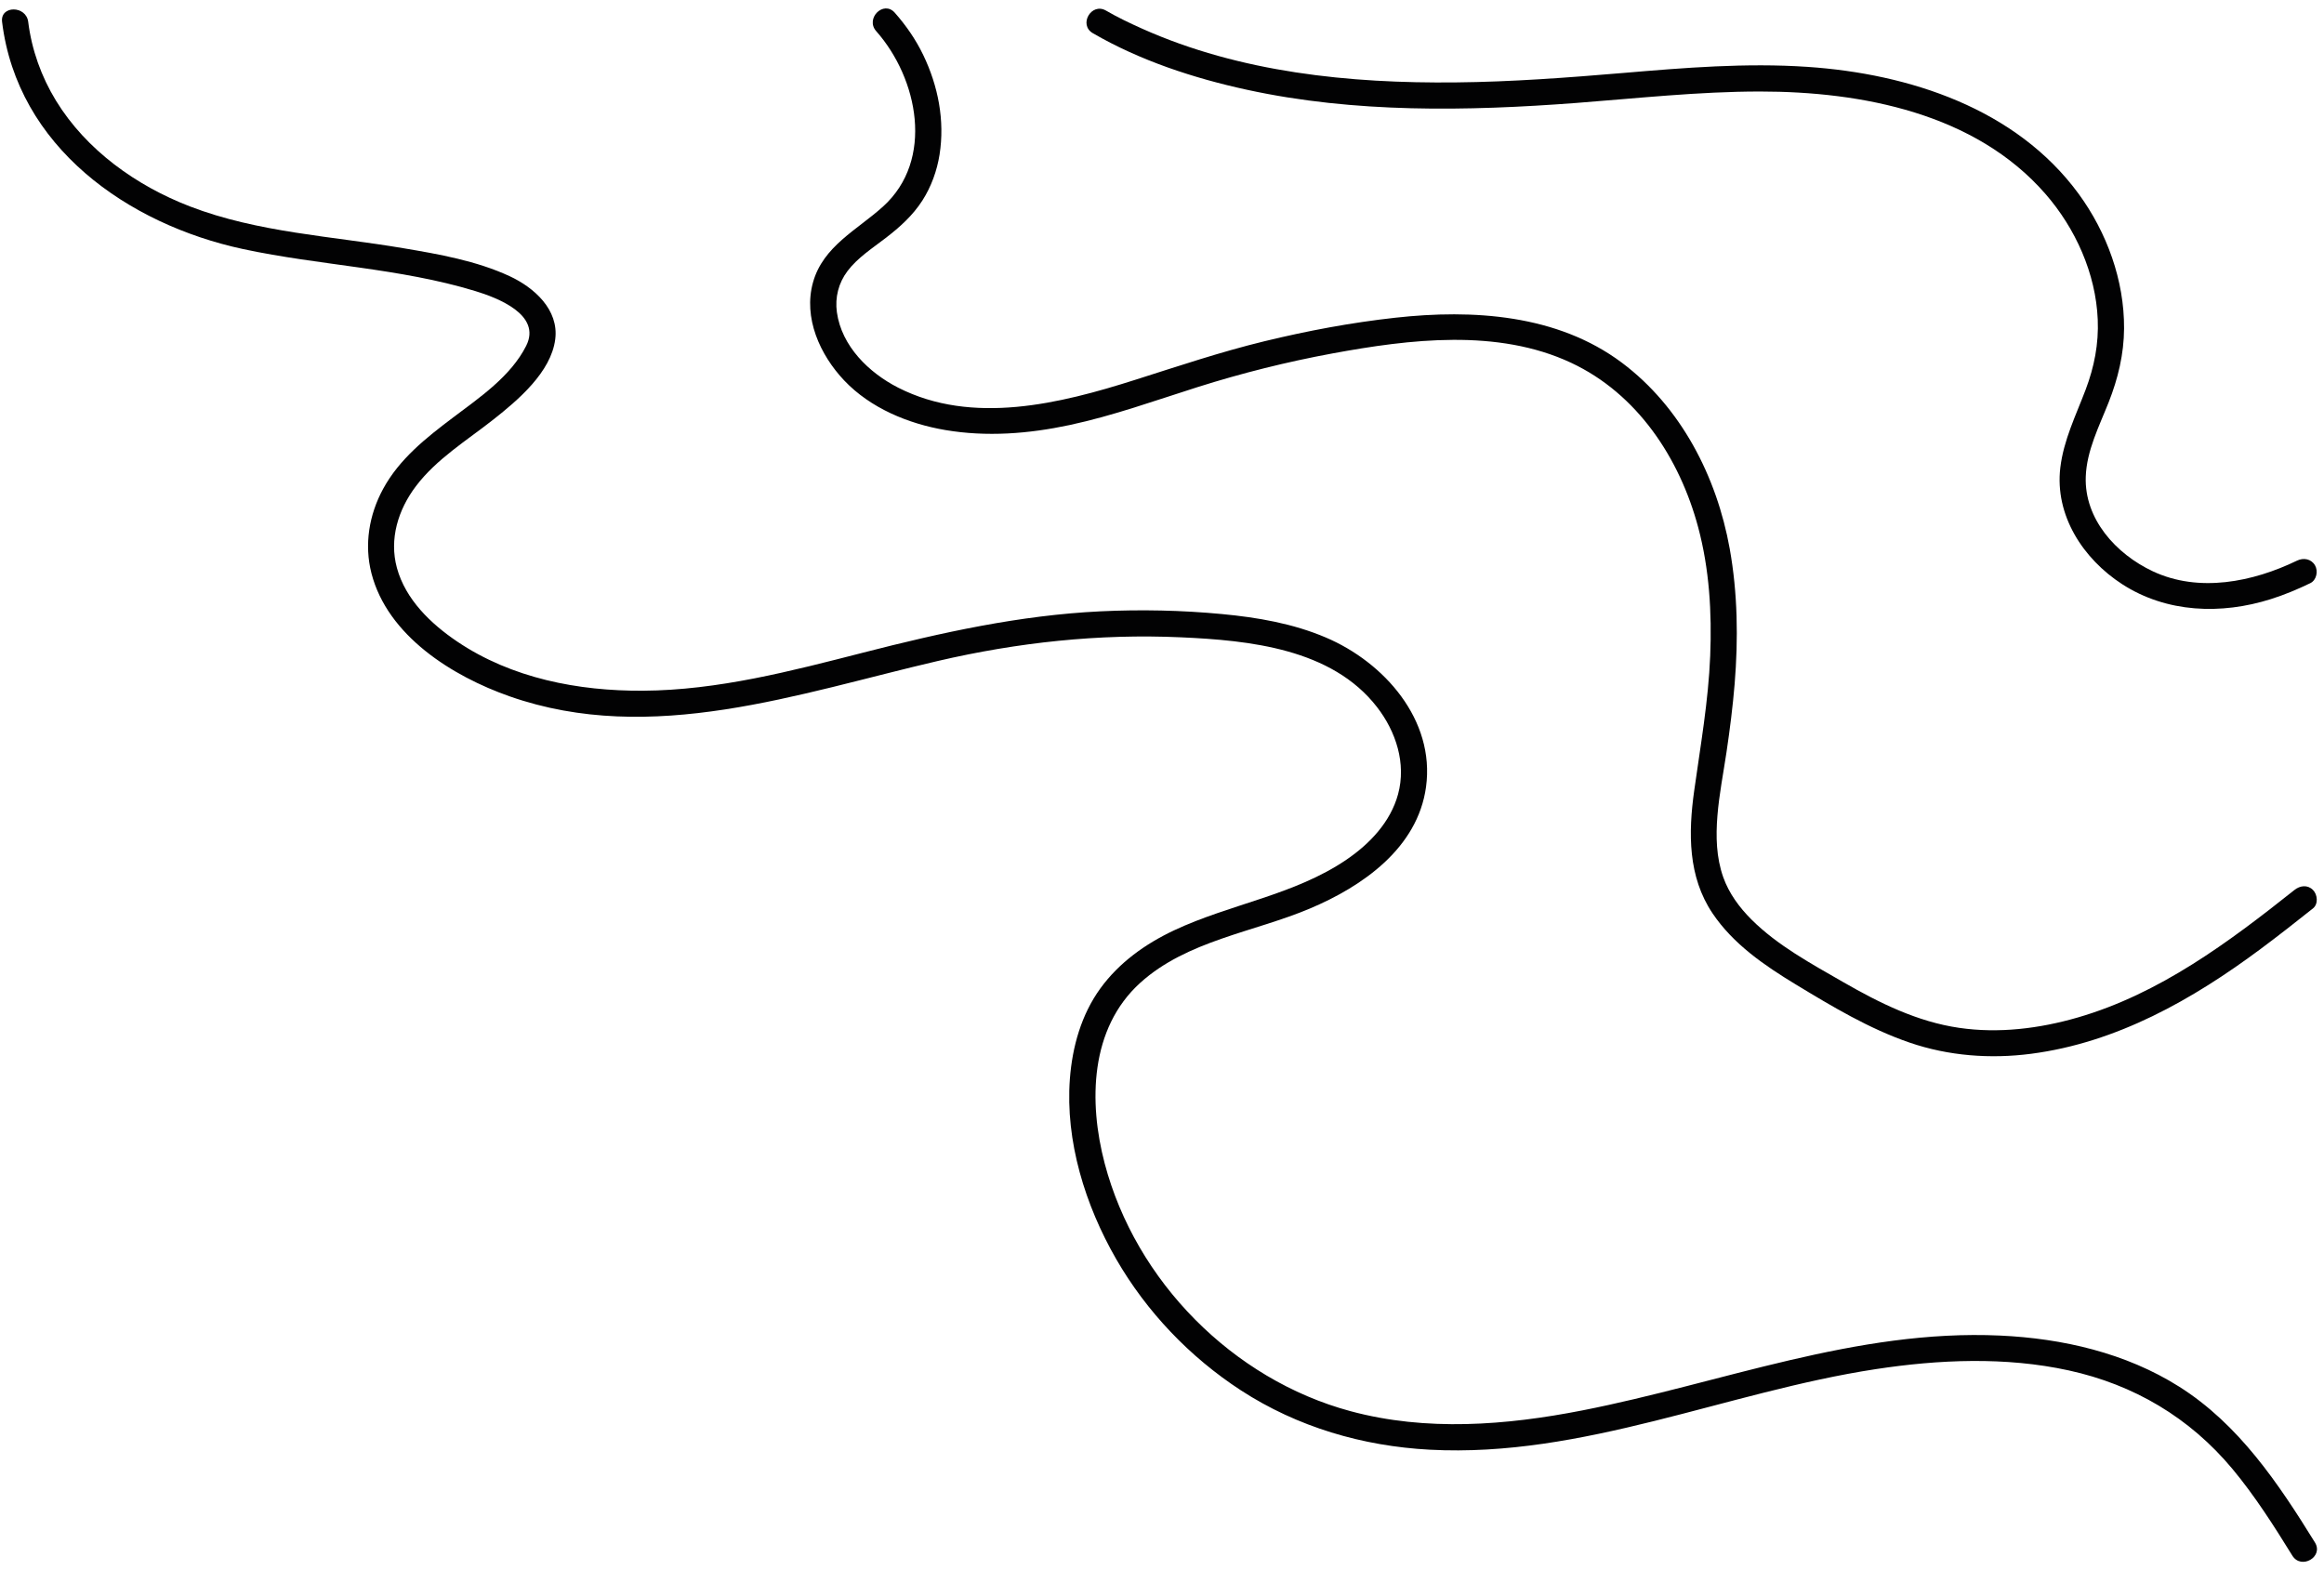
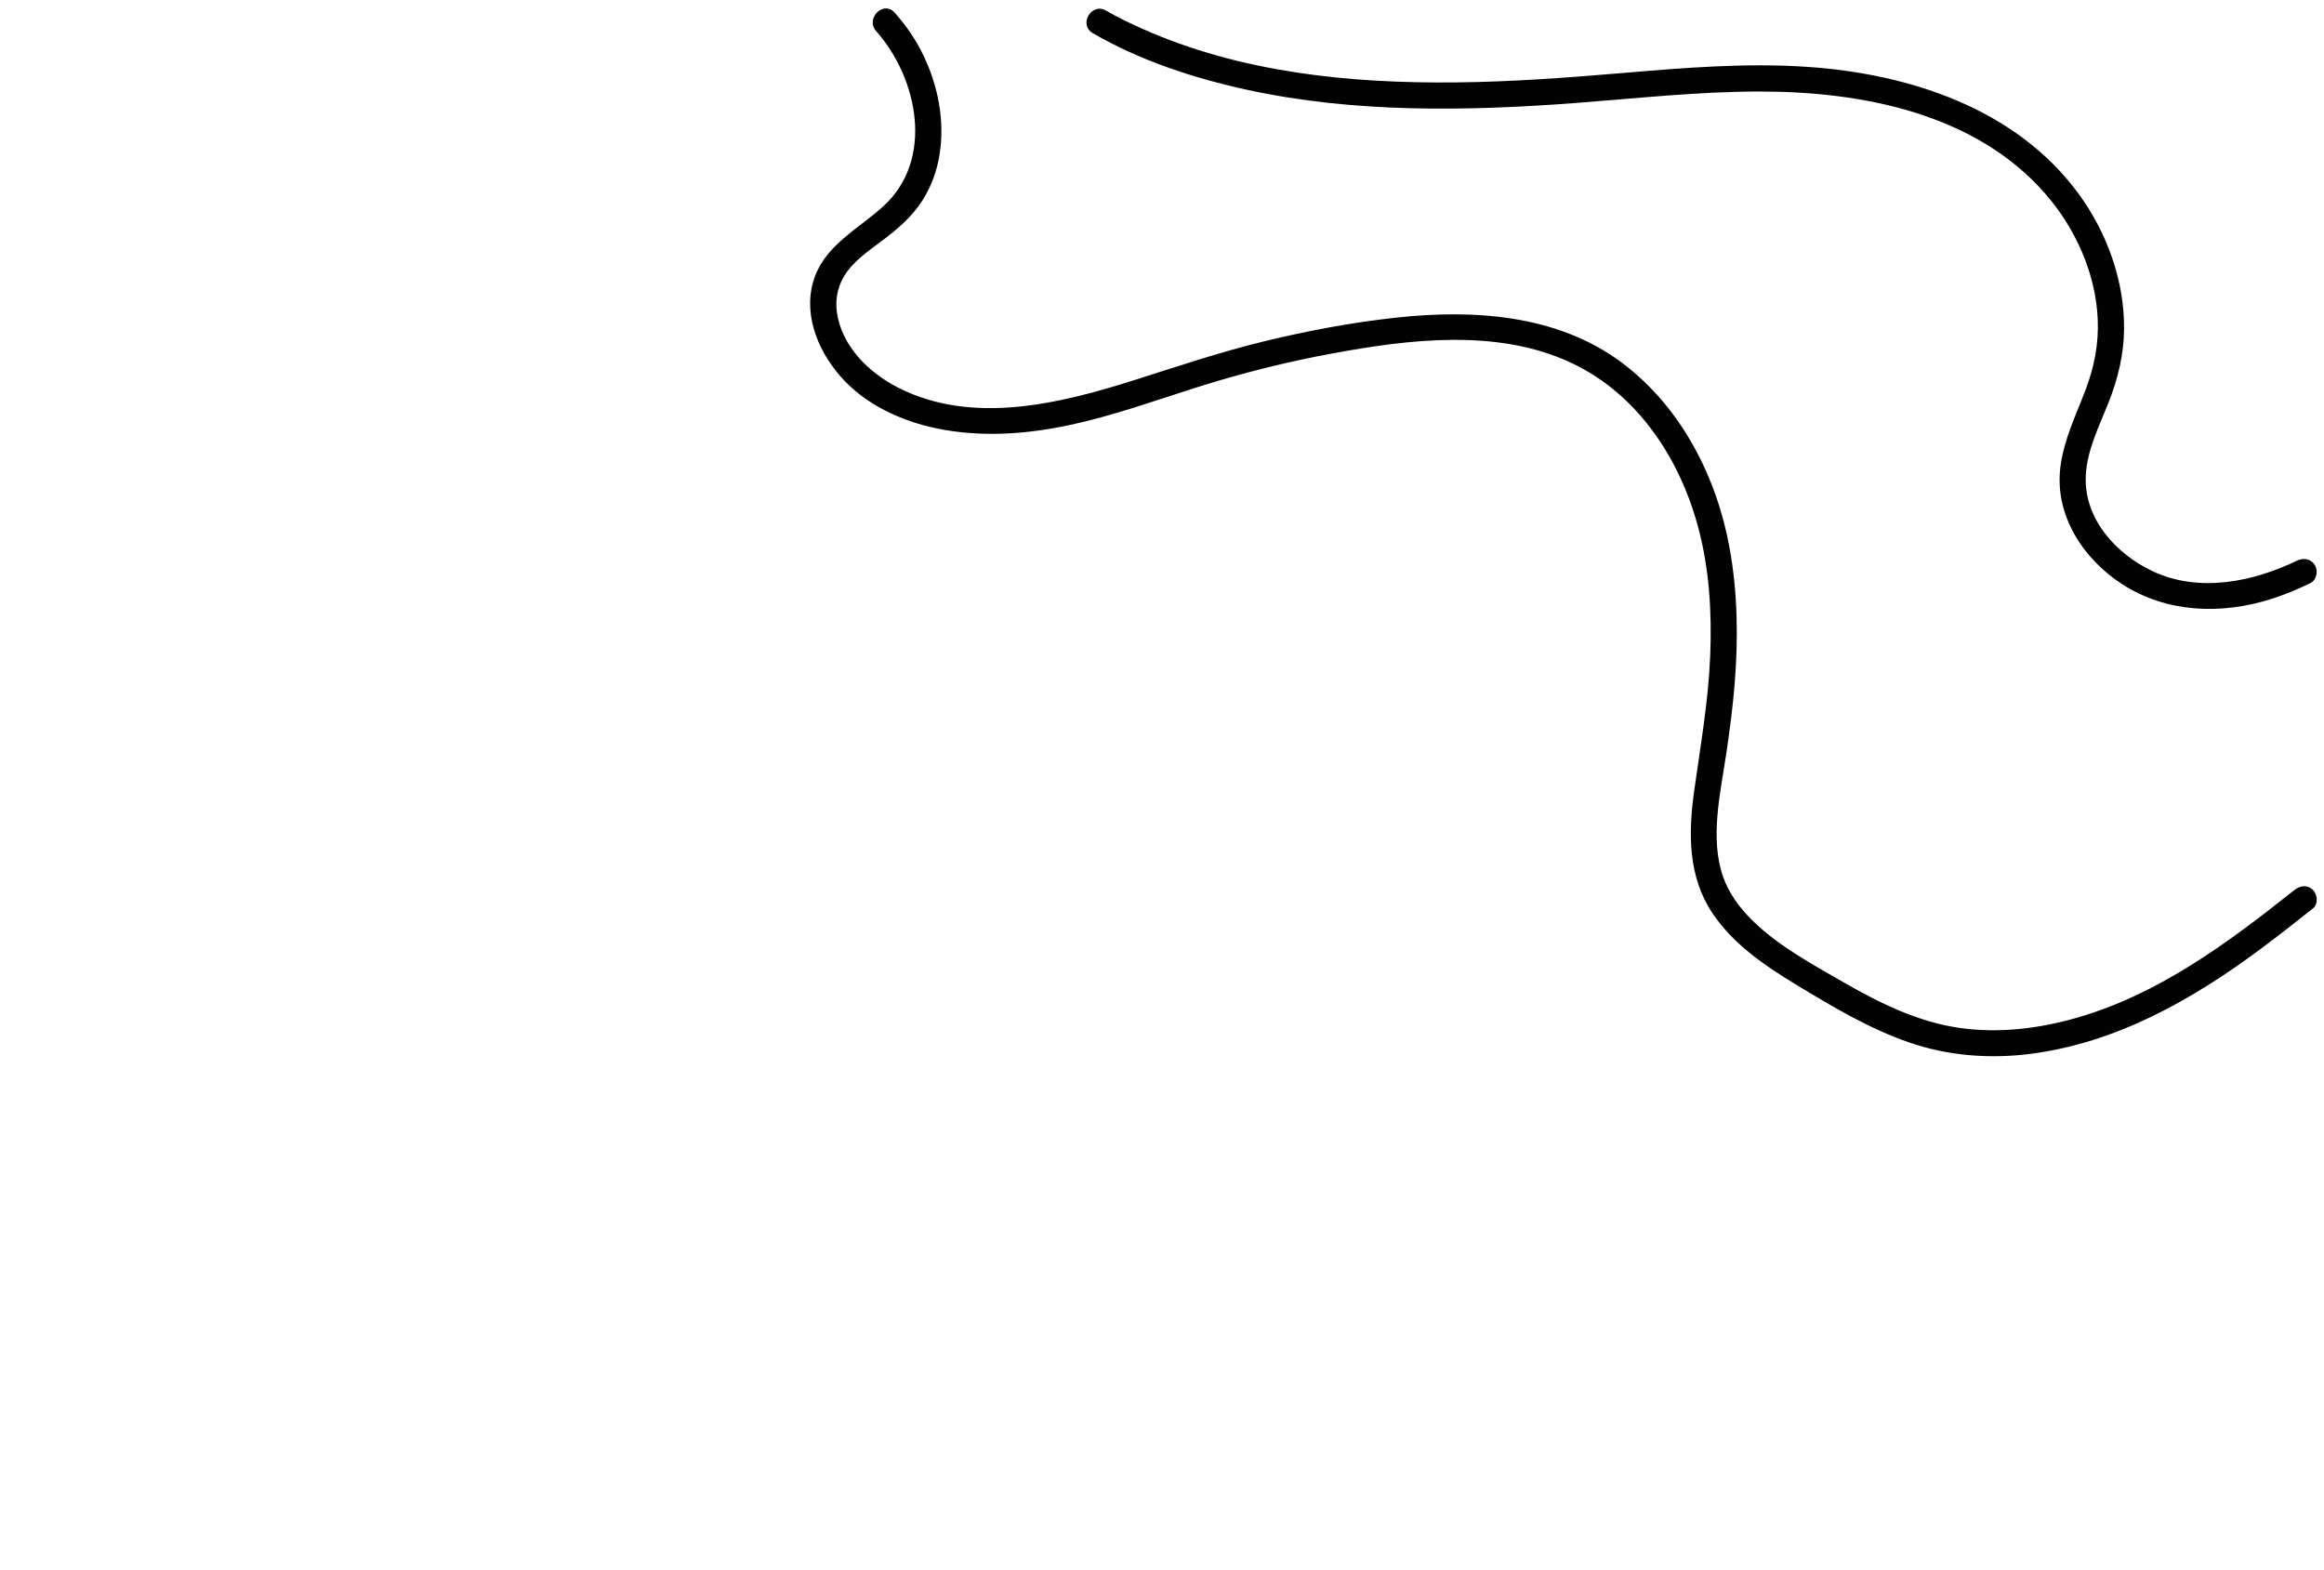
<svg xmlns="http://www.w3.org/2000/svg" height="317.2" preserveAspectRatio="xMidYMid meet" version="1.0" viewBox="-0.4 -1.7 469.5 317.2" width="469.5" zoomAndPan="magnify">
  <g>
    <g id="change1_2">
-       <path d="M0.02,2.72c3.1,25.23,25.34,40.89,48.73,45.91c15.51,3.32,31.58,3.82,46.82,8.46 c4.51,1.37,13.5,4.79,10.33,11.08c-3.11,6.18-9.45,10.47-14.82,14.52c-5.4,4.07-10.8,8.34-14.08,14.38 c-2.84,5.22-3.85,11.26-2.36,17.05c3.25,12.64,16.37,20.82,27.93,24.87c28.68,10.06,58.38-0.62,86.5-7.15 c16.14-3.75,32.54-5.53,49.11-4.78c13.83,0.62,30.43,2.27,39.59,14.07c3.86,4.97,5.95,11.43,4.27,17.63 c-1.53,5.63-5.73,10.03-10.45,13.24c-10.54,7.16-23.43,8.91-34.82,14.27c-5.79,2.73-11.08,6.5-14.87,11.72 c-3.85,5.3-5.67,11.8-6.16,18.27c-0.95,12.61,3.11,25.57,9.35,36.41c6.15,10.66,14.88,19.81,25.19,26.52 c11.43,7.43,24.6,11.28,38.17,12c30.98,1.64,59.92-11.67,90.05-16.27c12.84-1.96,26.27-2.54,39.03,0.25 c13.15,2.87,24.42,9.53,33.06,19.89c4.54,5.45,8.39,11.51,12.12,17.54c1.79,2.88,6.36,0.24,4.56-2.67 c-7.37-11.91-15.38-23.88-27.45-31.49c-10.78-6.8-23.53-9.73-36.16-10.31c-29.08-1.33-56.29,9.61-84.38,15.12 c-15.42,3.02-31.53,4.29-46.87,0.15c-11.9-3.21-22.73-9.78-31.38-18.51c-8.65-8.73-15.12-19.63-18.26-31.54 c-3.27-12.43-2.99-27.27,7.19-36.49c9.43-8.53,22.91-10.21,34.26-15c10.66-4.49,21.78-12.23,23.47-24.57 c1.86-13.56-8.48-25.19-20.24-30.19c-6.66-2.84-13.82-4.06-21-4.74c-8.14-0.77-16.36-0.94-24.53-0.55 c-16.33,0.79-32.09,4.28-47.88,8.33c-14.6,3.74-29.39,7.62-44.56,7.71c-13.07,0.08-26.53-2.52-37.51-9.93 c-5.33-3.6-10.43-8.49-12.18-14.87c-1.6-5.86,0.25-11.79,3.84-16.53c4.18-5.52,10.31-9.25,15.68-13.49 c4.94-3.9,11.62-9.54,12.46-16.19c0.76-5.99-4.27-10.45-9.23-12.75c-6.66-3.09-14.25-4.43-21.44-5.64 C66.74,46.01,51.7,45.29,37.96,40c-10.82-4.17-20.93-11.37-27.05-21.36C7.95,13.8,6,8.36,5.3,2.72C4.9-0.61-0.39-0.65,0.02,2.72 L0.02,2.72z" fill="#020203" />
-     </g>
+       </g>
    <g id="change1_1">
      <path d="M176.61,4.59c8.46,9.56,11.81,26.03,1.37,35.45c-5.22,4.72-12.08,7.99-14.13,15.29 c-2.01,7.16,1.41,14.68,6.3,19.84c5.29,5.58,12.93,8.74,20.41,10.01c8.37,1.42,16.83,0.76,25.09-1 c8.82-1.88,17.32-4.96,25.91-7.68c8.93-2.82,18.03-5.1,27.25-6.8c15.58-2.87,33.32-5.06,48.18,1.89 c13.38,6.26,21.93,19.26,25.67,33.21c2.27,8.45,2.79,17.26,2.44,25.98c-0.37,9.21-1.97,18.2-3.24,27.31 c-1.19,8.51-1.27,17.32,3.71,24.73c4.17,6.21,10.48,10.53,16.78,14.35c7.36,4.46,14.86,8.97,23.03,11.77 c7.87,2.7,16.32,3.33,24.55,2.26c17.31-2.25,32.63-10.95,46.42-21.22c3.56-2.65,7.05-5.39,10.52-8.15c1.12-0.89,0.93-2.81,0-3.73 c-1.1-1.1-2.61-0.89-3.73,0c-13.3,10.57-27.28,21-43.83,25.78c-7.72,2.23-15.92,3.25-23.92,2.08c-8.45-1.23-16.08-5.02-23.4-9.23 c-6.44-3.71-13.27-7.38-18.57-12.67c-2.42-2.42-4.52-5.26-5.68-8.52c-1.42-4.01-1.52-8.24-1.18-12.44 c0.35-4.32,1.2-8.59,1.84-12.88c0.68-4.57,1.26-9.15,1.64-13.75c0.74-9.11,0.62-18.31-1-27.33c-2.61-14.52-9.83-28.61-21.78-37.56 c-13.06-9.78-30.11-10.82-45.77-9.09c-8.9,0.98-17.74,2.64-26.43,4.75c-8.86,2.15-17.47,5.05-26.16,7.81 c-15.12,4.81-32.84,9.21-47.85,1.57c-5.91-3.01-11.42-8.37-12.38-15.24c-0.41-2.98,0.33-5.91,2.14-8.31 c2.04-2.7,5.02-4.61,7.67-6.65c2.87-2.2,5.5-4.55,7.47-7.62c1.78-2.78,2.94-5.99,3.46-9.25c1.09-6.9-0.28-13.89-3.3-20.15 c-1.5-3.11-3.47-5.96-5.75-8.54C178.08-1.7,174.36,2.05,176.61,4.59L176.61,4.59z" fill="#020203" />
    </g>
    <g id="change1_3">
      <path d="M220.37,5c9.53,5.54,20.43,9.11,31.16,11.44c10.88,2.37,22.02,3.45,33.14,3.73 c11.13,0.28,22.27-0.23,33.37-1.07c12.36-0.94,24.71-2.31,37.13-2.31c20.57,0,43.47,4.41,57.64,20.67 c6.08,6.97,10.19,16.09,10.58,25.39c0.21,4.91-0.7,9.56-2.43,14.14c-1.97,5.21-4.46,10.2-5.13,15.79 c-1.15,9.66,4.63,18.46,12.5,23.55c8.99,5.81,20.02,6.18,30.04,3.01c2.73-0.86,5.38-1.97,7.96-3.22c1.28-0.62,1.63-2.45,0.95-3.61 c-0.77-1.31-2.32-1.57-3.61-0.95c-8.95,4.33-19.84,6.54-29.16,2.16c-7.47-3.51-13.84-10.59-13.54-19.1 c0.18-5.28,2.72-10.22,4.63-15.05c1.89-4.79,3.08-9.73,3.11-14.9c0.06-9.72-3.47-19.4-9.18-27.21 C406.9,20.22,385.3,13.2,364.76,11.81c-12.42-0.84-24.85,0.18-37.22,1.23c-11.27,0.95-22.56,1.8-33.87,1.91 c-21.44,0.22-43.5-2-63.27-10.83c-2.5-1.12-4.99-2.3-7.36-3.68C220.09-1.27,217.43,3.29,220.37,5L220.37,5z" fill="#020203" />
    </g>
  </g>
</svg>